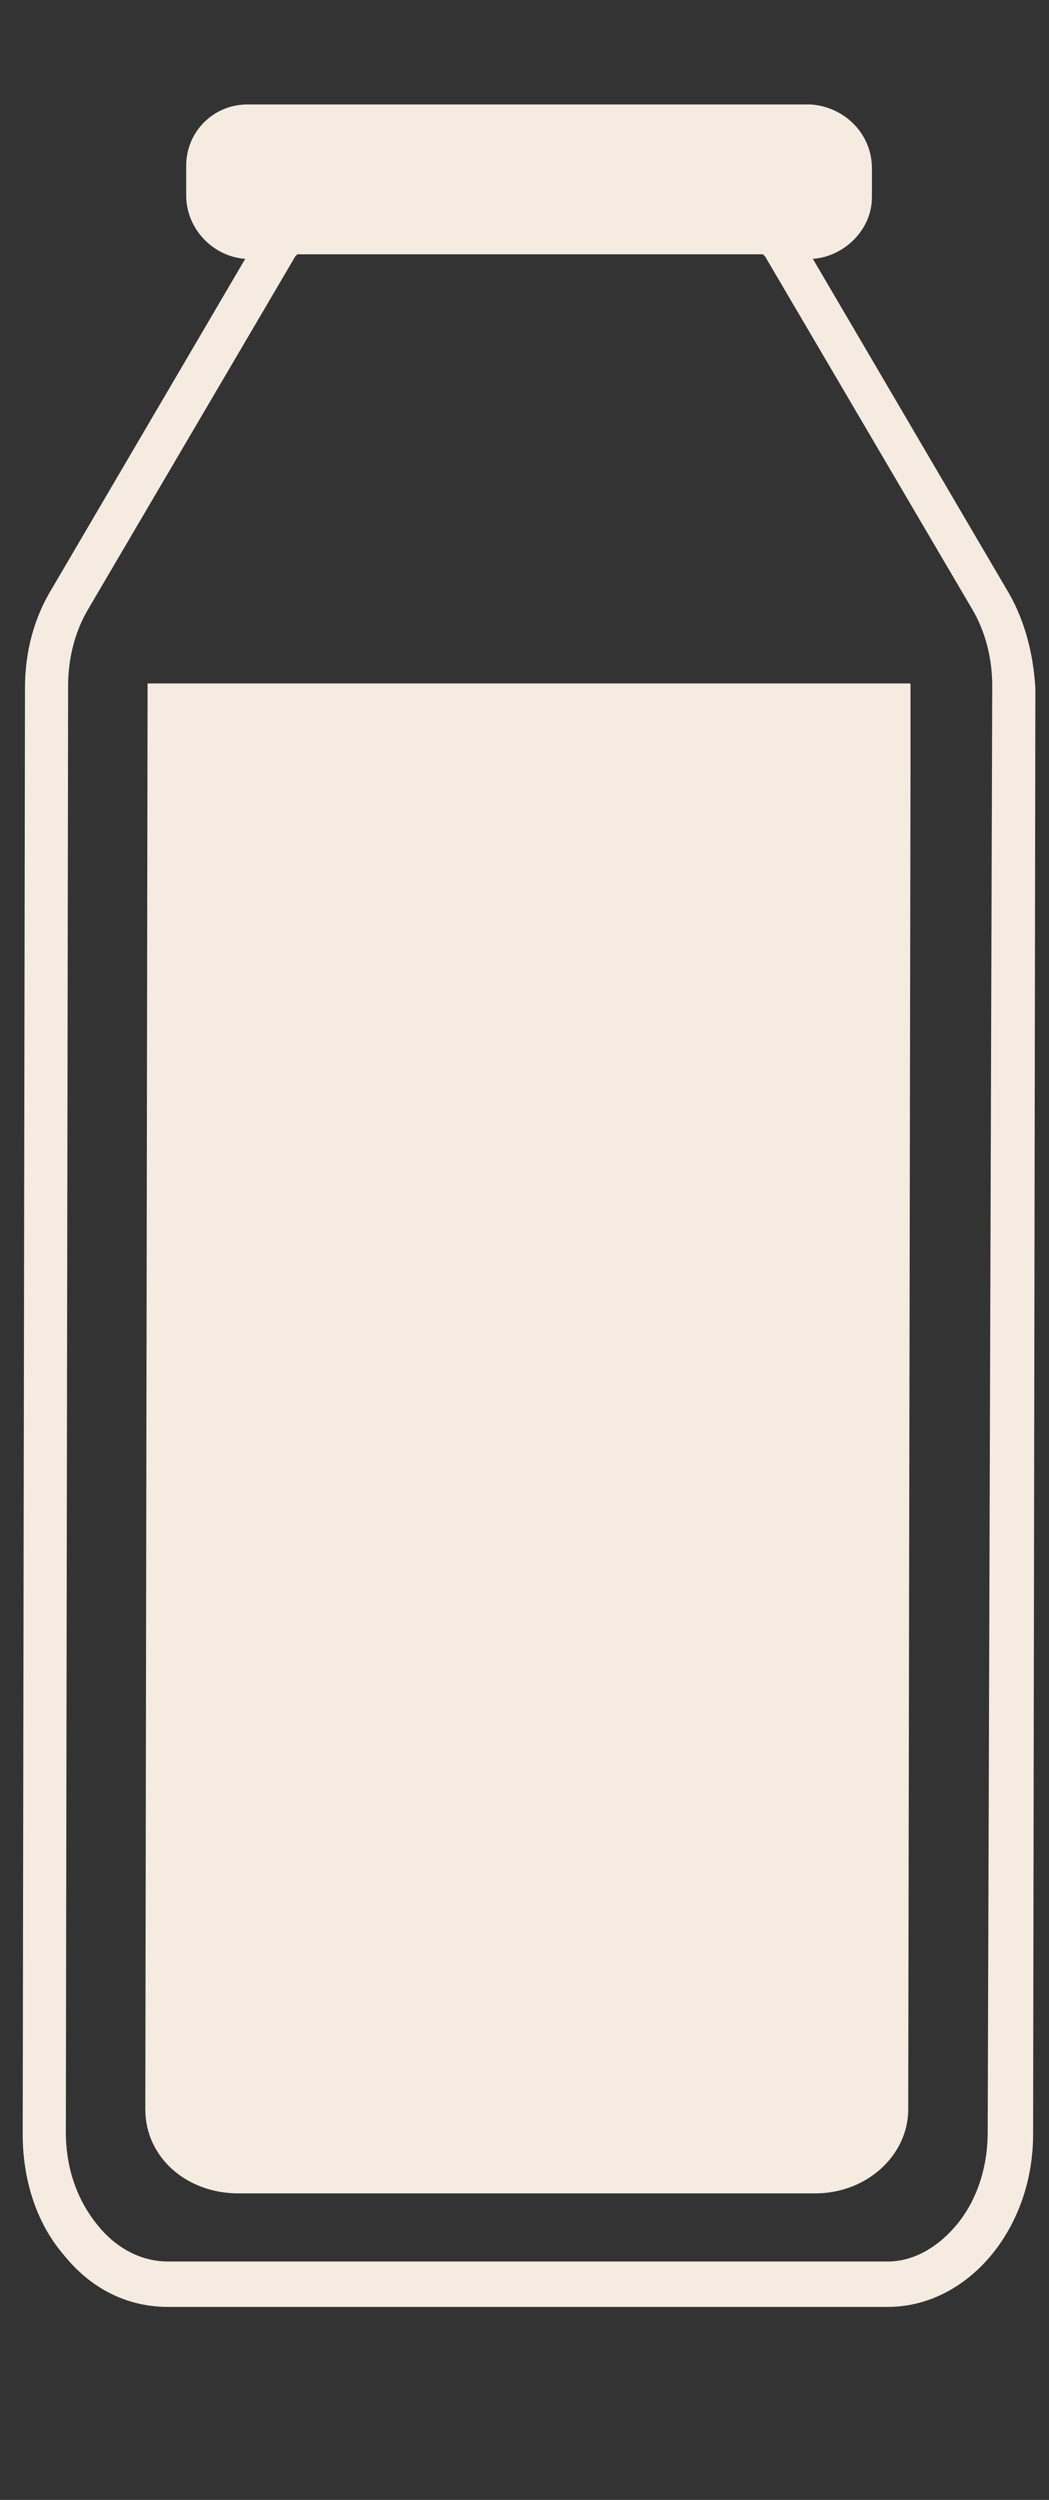
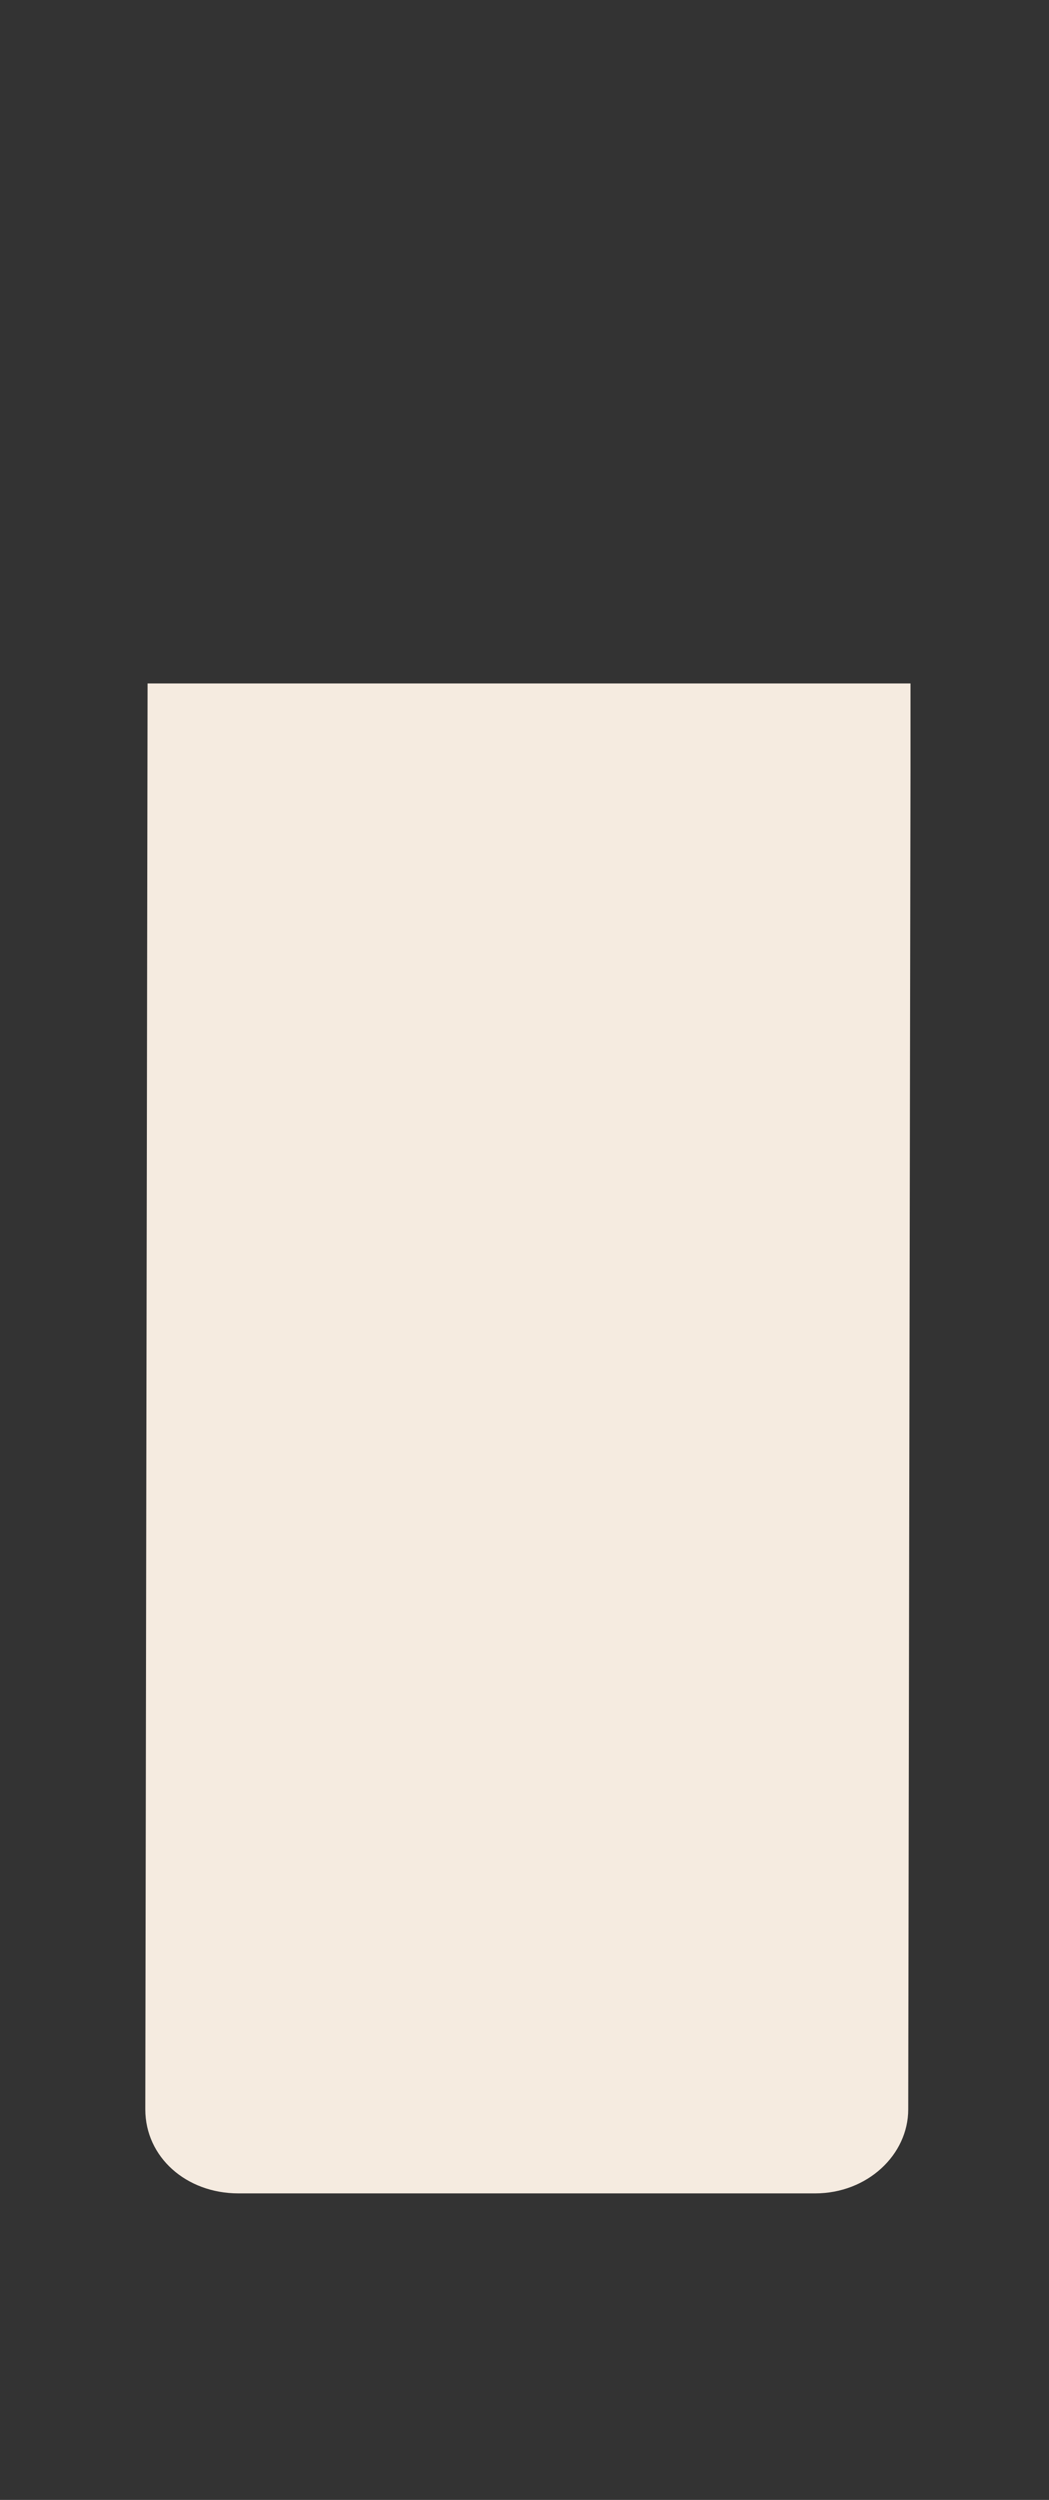
<svg xmlns="http://www.w3.org/2000/svg" version="1.1" id="Layer_1" x="0px" y="0px" viewBox="-226 195.9 46.2 110.1" style="enable-background:new -226 195.9 46.2 110.1;" xml:space="preserve">
  <rect x="-226" y="195.9" width="46.2" height="110.1" fill="#333333" stroke="none" />
  <style type="text/css">
	.st0{fill:#F5EBE0;}
</style>
  <g>
-     <path class="st0" d="M-181.7,221.8l-8.5-14.5c1.4-0.1,2.6-1.3,2.6-2.7v-1.3c0-1.5-1.2-2.7-2.7-2.8l-24.8,0c-1.5,0-2.7,1.2-2.7,2.7   l0,1.3c0,1.5,1.2,2.7,2.6,2.8l-8.5,14.5c-0.8,1.3-1.2,2.8-1.2,4.4l-0.1,63.7c0,2,0.6,3.9,1.8,5.3c1.2,1.5,2.8,2.3,4.6,2.3l31.7,0   c3.5,0,6.4-3.4,6.4-7.6l0.1-63.7C-180.5,224.6-180.9,223.1-181.7,221.8z M-182.5,289.8c0,1.6-0.5,3-1.3,4c-0.8,1-1.9,1.7-3.1,1.7   l-31.7,0c-1.2,0-2.3-0.6-3.1-1.6c-0.9-1.1-1.4-2.5-1.4-4.1l0.1-63.7c0-1.2,0.3-2.4,0.9-3.4l9.1-15.5l0.1-0.1l20.5,0l0.1,0.1   l9.1,15.5c0.6,1,0.9,2.2,0.9,3.4L-182.5,289.8z" />
-     <path class="st0" d="M-185.9,226h-33.6l0,0l-0.1,62.8c0,2.1,1.8,3.7,4.1,3.7l25.4,0c2.3,0,4.1-1.7,4.1-3.7l0.1-58.9c0,0,0,0,0,0   V226z" />
+     <path class="st0" d="M-185.9,226h-33.6l0,0l-0.1,62.8c0,2.1,1.8,3.7,4.1,3.7l25.4,0c2.3,0,4.1-1.7,4.1-3.7l0.1-58.9V226z" />
  </g>
</svg>